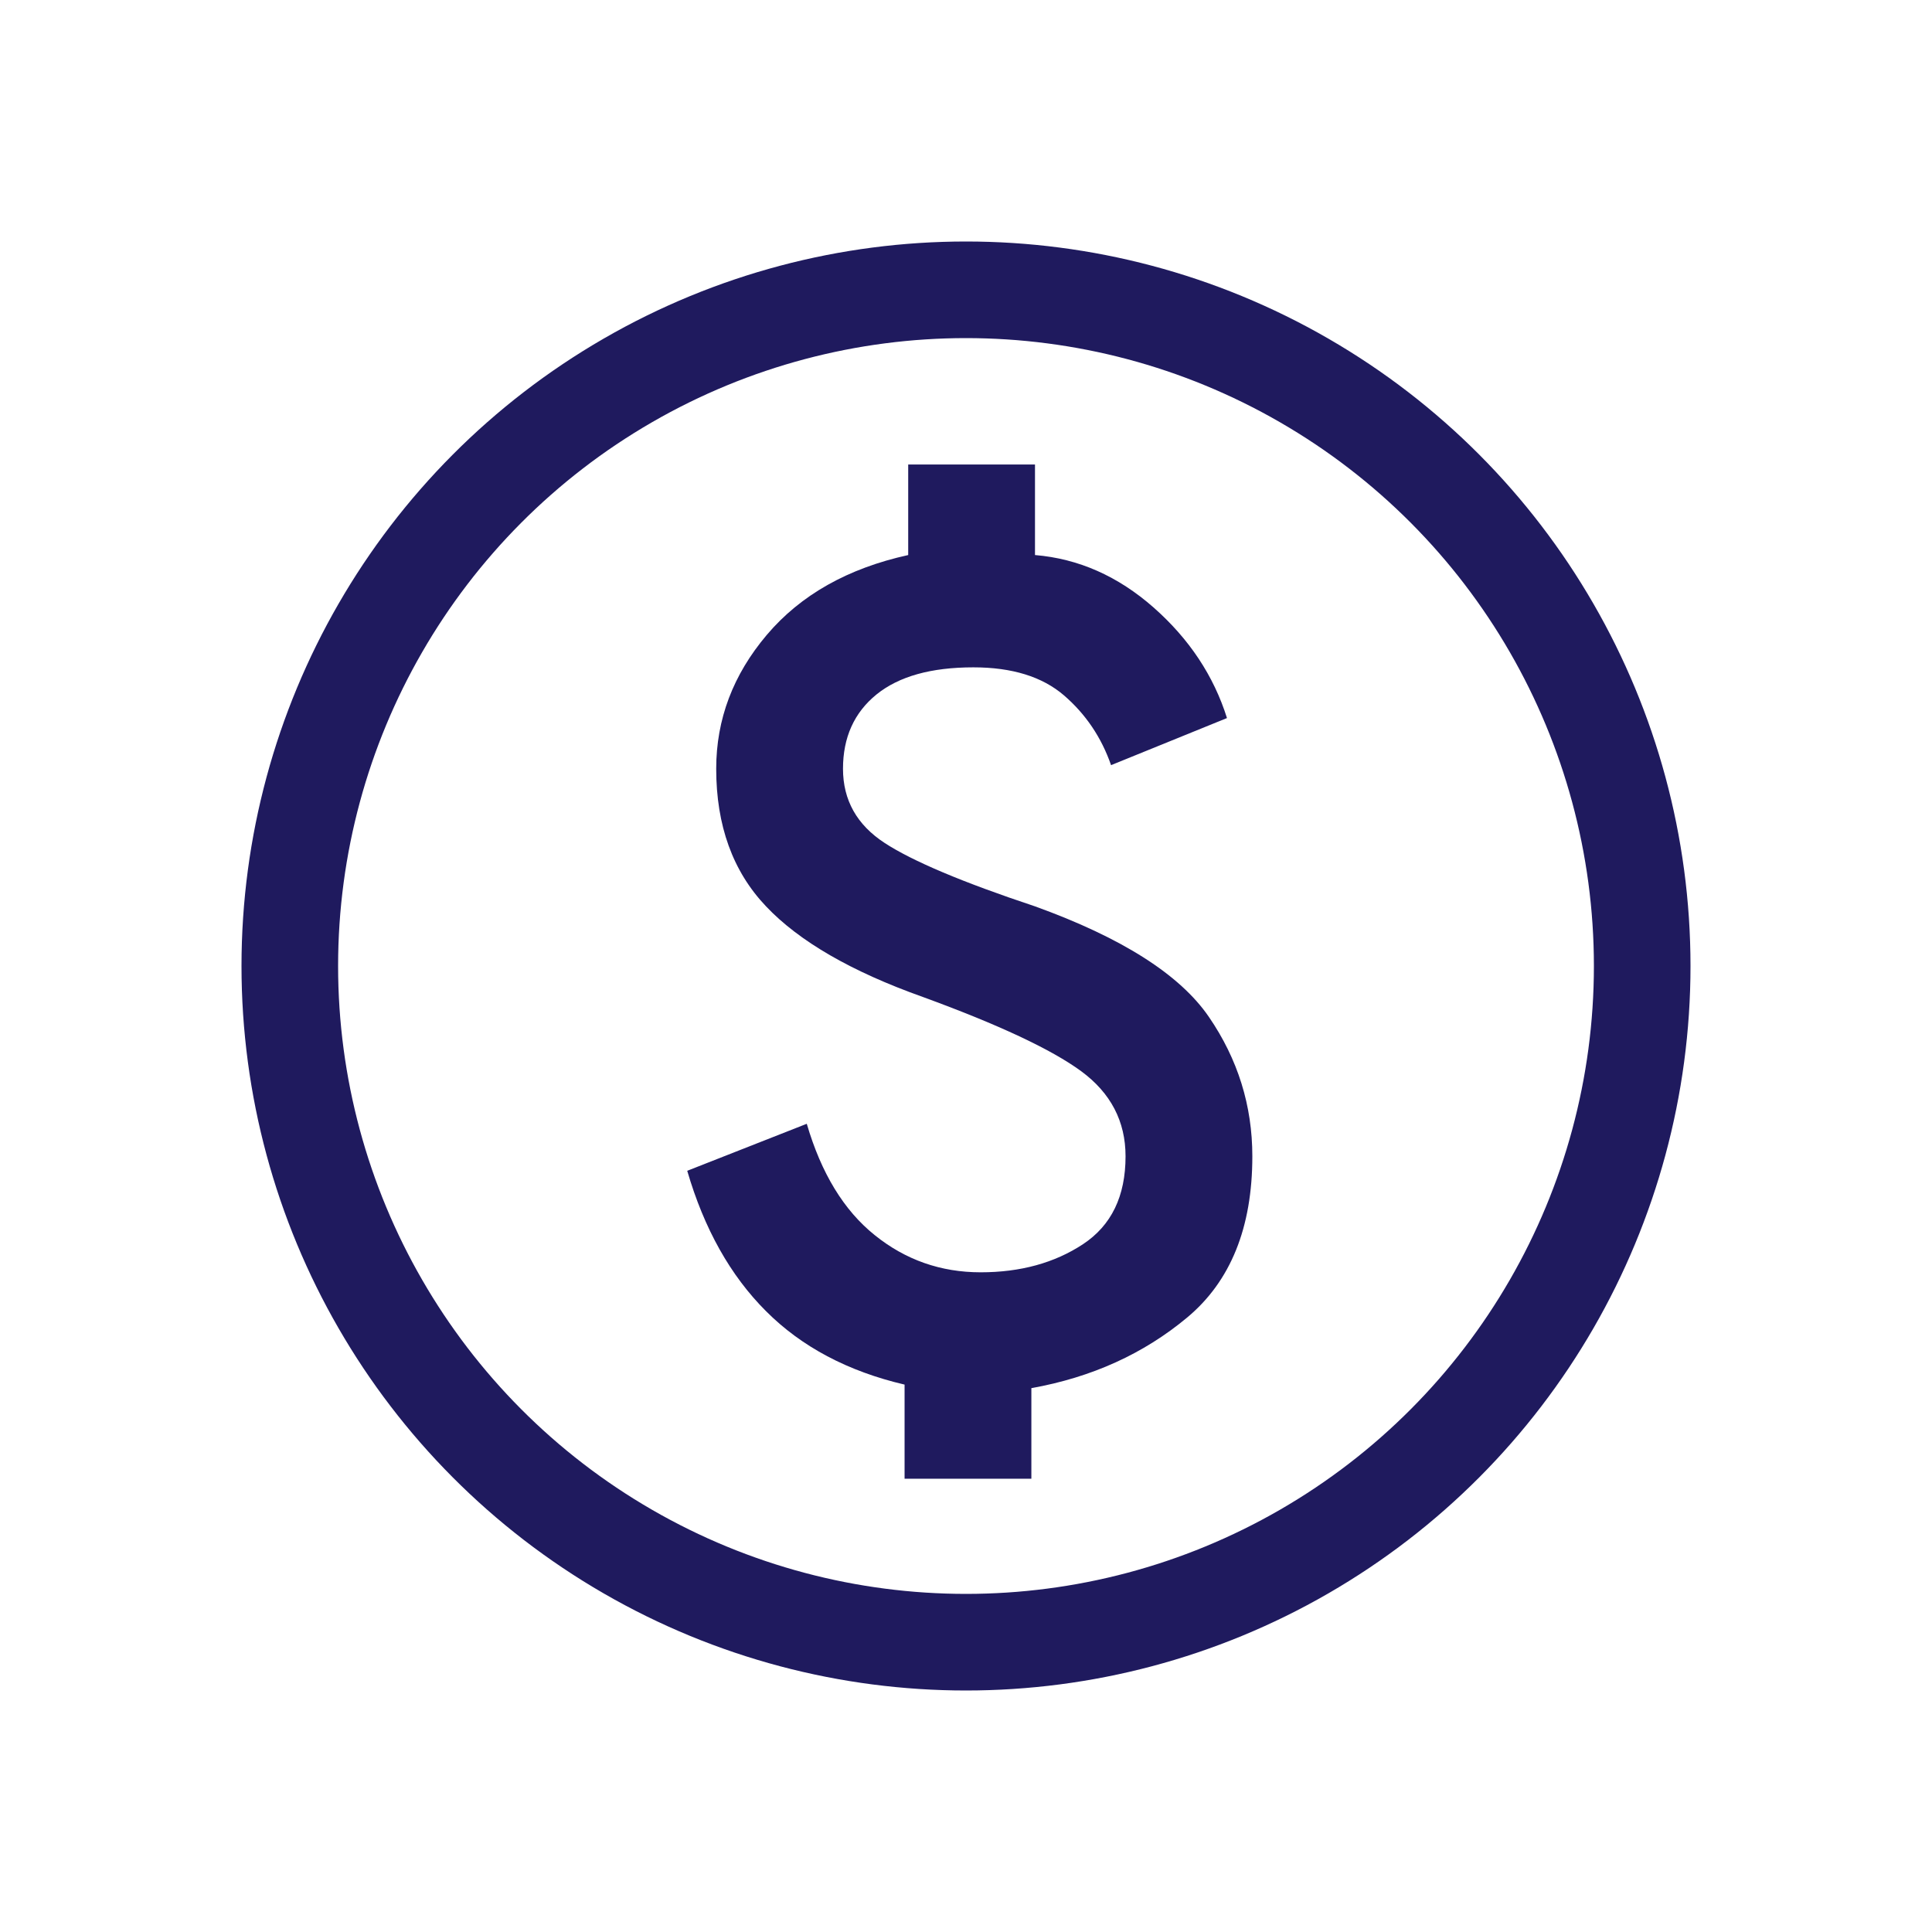
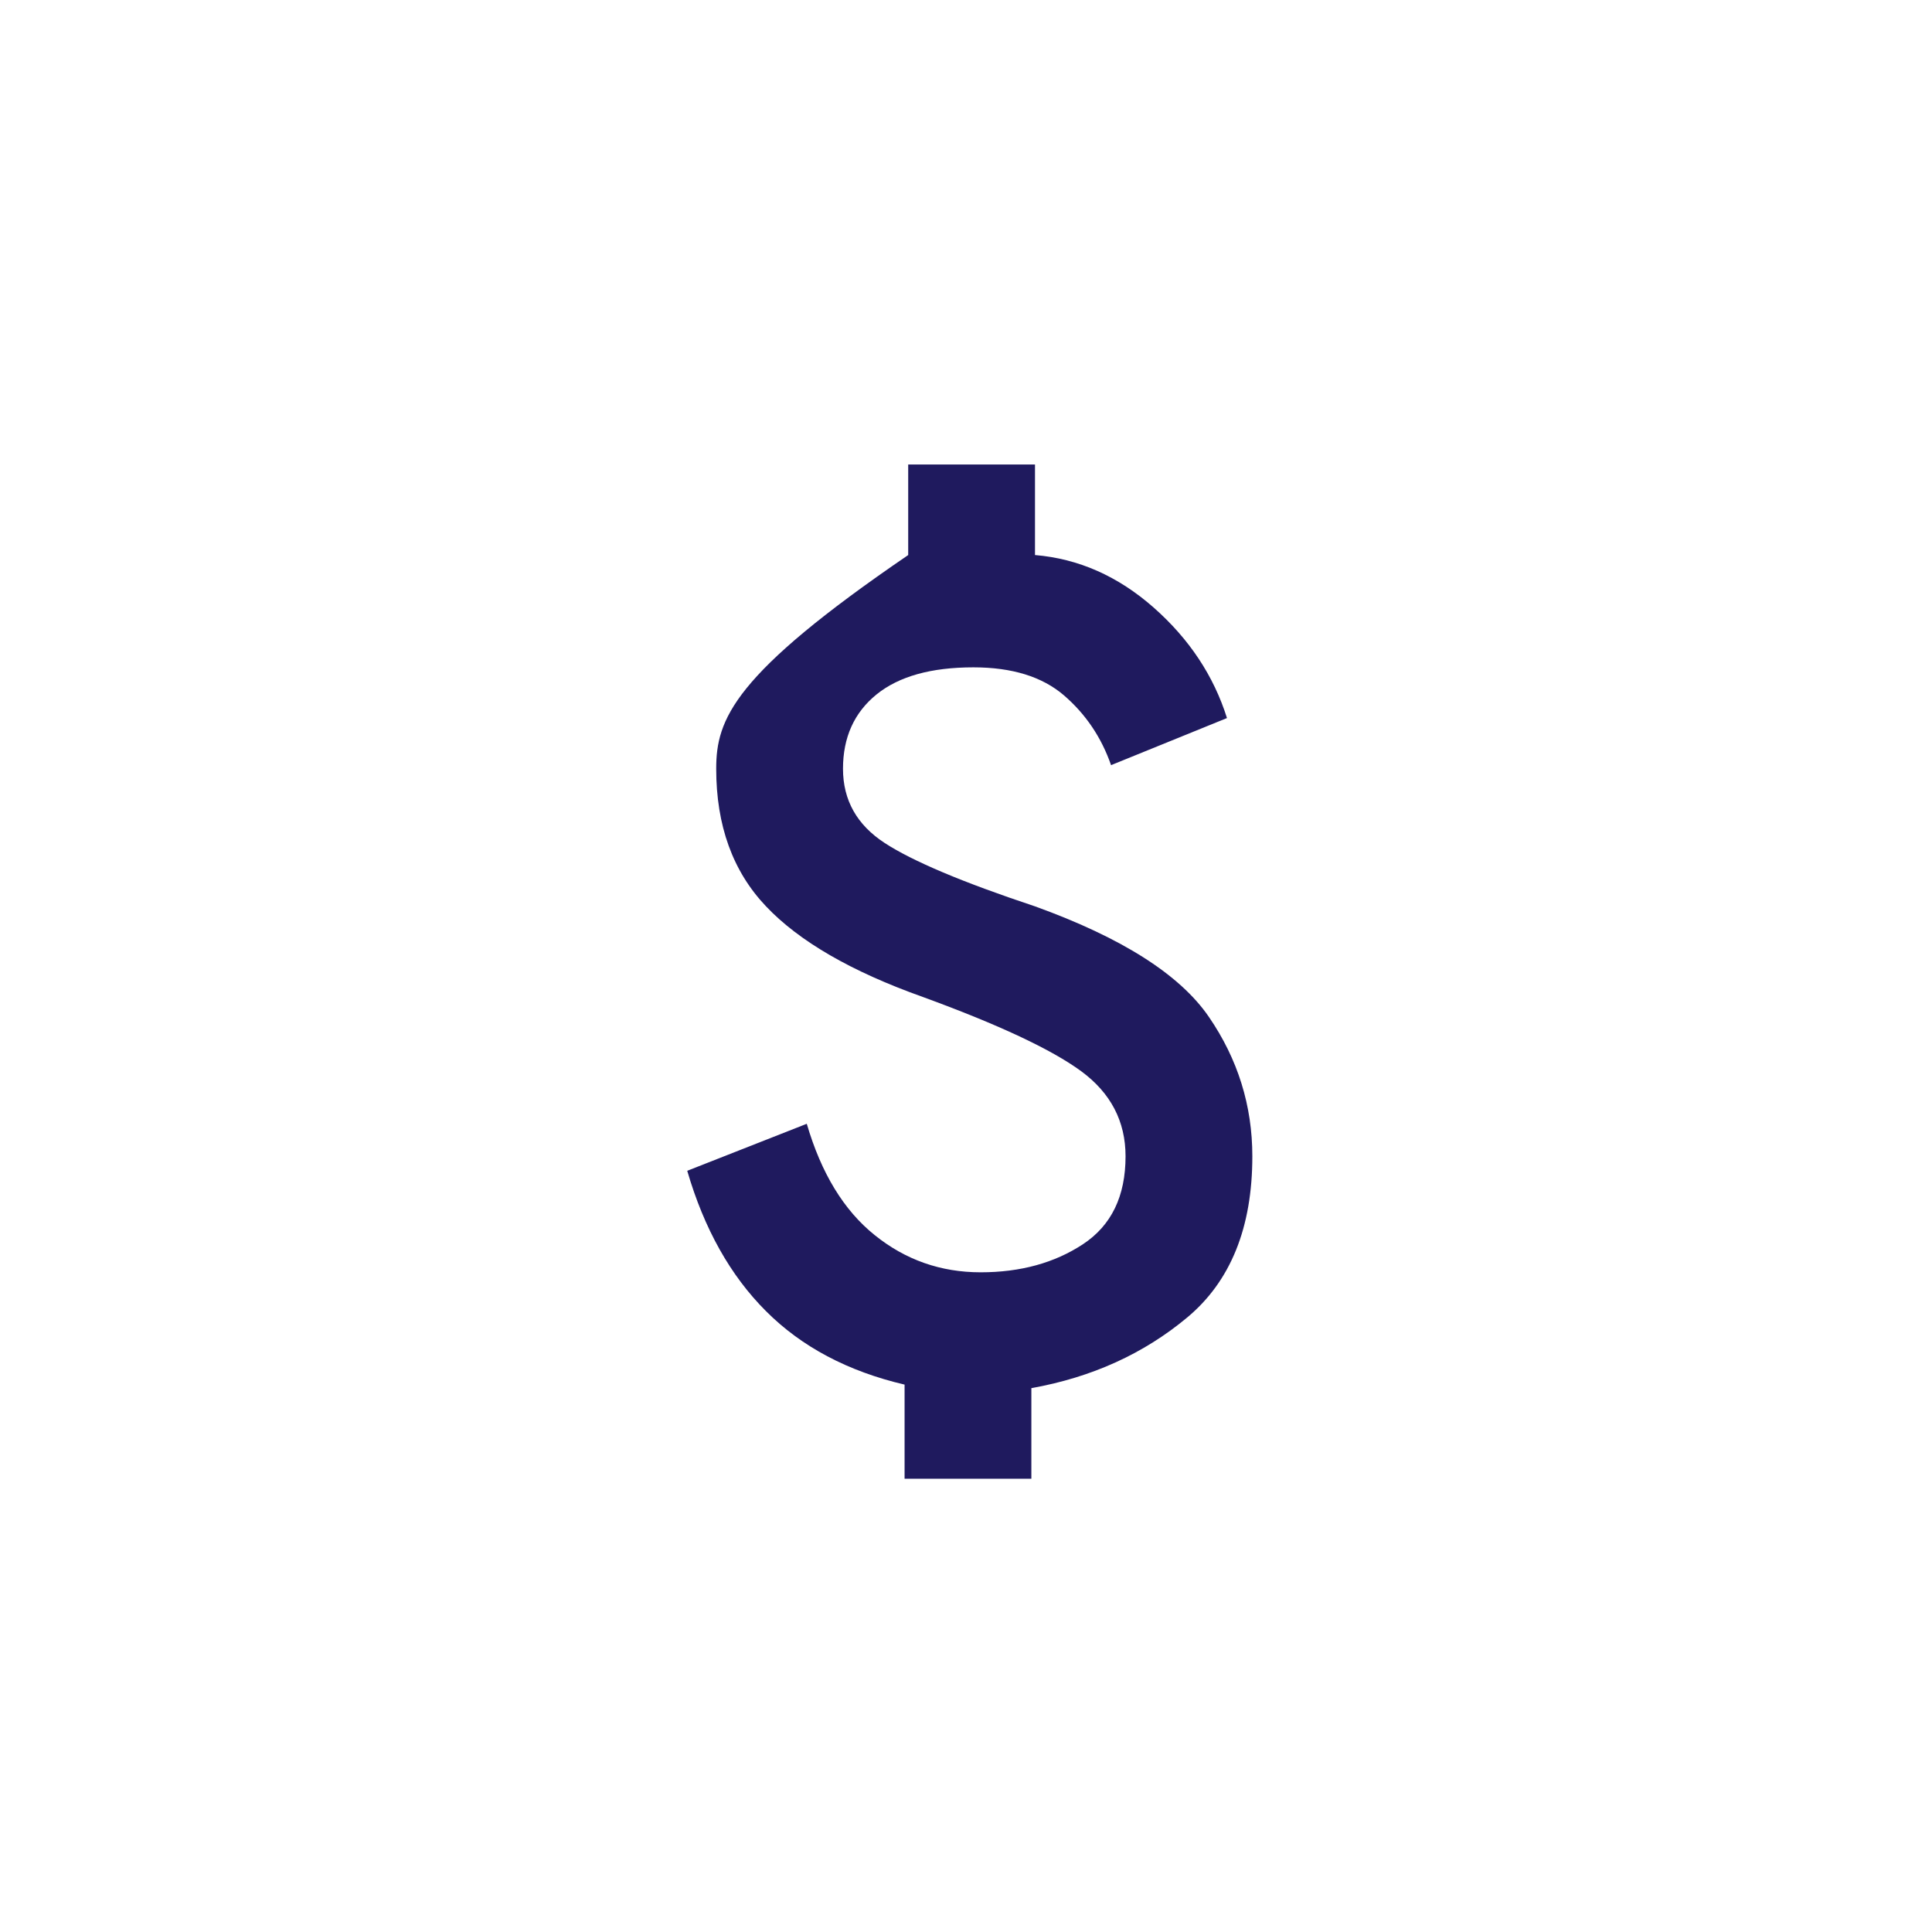
<svg xmlns="http://www.w3.org/2000/svg" width="24" height="24" viewBox="0 0 24 24" fill="none">
-   <path d="M11.237 18.369H12.812V17.244C13.562 17.11 14.207 16.817 14.747 16.367C15.287 15.917 15.557 15.249 15.557 14.364C15.557 13.735 15.377 13.157 15.017 12.632C14.657 12.107 13.937 11.649 12.857 11.259C11.957 10.96 11.335 10.697 10.99 10.472C10.645 10.247 10.472 9.94 10.472 9.55C10.472 9.16 10.611 8.852 10.888 8.627C11.166 8.402 11.567 8.29 12.092 8.29C12.572 8.29 12.947 8.406 13.217 8.638C13.487 8.871 13.682 9.16 13.802 9.505L15.242 8.92C15.077 8.395 14.773 7.937 14.331 7.547C13.888 7.157 13.397 6.94 12.857 6.895V5.77H11.282V6.895C10.532 7.06 9.947 7.39 9.527 7.885C9.107 8.38 8.897 8.935 8.897 9.55C8.897 10.255 9.103 10.825 9.516 11.259C9.928 11.694 10.577 12.069 11.462 12.384C12.407 12.729 13.063 13.037 13.431 13.307C13.798 13.577 13.982 13.93 13.982 14.364C13.982 14.86 13.806 15.223 13.453 15.456C13.101 15.688 12.677 15.805 12.182 15.805C11.687 15.805 11.248 15.651 10.866 15.343C10.483 15.036 10.202 14.575 10.022 13.96L8.537 14.544C8.747 15.264 9.073 15.846 9.516 16.288C9.958 16.731 10.532 17.035 11.237 17.2V18.369Z" fill="#1F1A5E" />
-   <circle cx="12" cy="12" r="8.4" stroke="#1F1A5E" stroke-width="1.2" />
+   <path d="M11.237 18.369H12.812V17.244C13.562 17.11 14.207 16.817 14.747 16.367C15.287 15.917 15.557 15.249 15.557 14.364C15.557 13.735 15.377 13.157 15.017 12.632C14.657 12.107 13.937 11.649 12.857 11.259C11.957 10.96 11.335 10.697 10.99 10.472C10.645 10.247 10.472 9.94 10.472 9.55C10.472 9.16 10.611 8.852 10.888 8.627C11.166 8.402 11.567 8.29 12.092 8.29C12.572 8.29 12.947 8.406 13.217 8.638C13.487 8.871 13.682 9.16 13.802 9.505L15.242 8.92C15.077 8.395 14.773 7.937 14.331 7.547C13.888 7.157 13.397 6.94 12.857 6.895V5.77H11.282V6.895C9.107 8.38 8.897 8.935 8.897 9.55C8.897 10.255 9.103 10.825 9.516 11.259C9.928 11.694 10.577 12.069 11.462 12.384C12.407 12.729 13.063 13.037 13.431 13.307C13.798 13.577 13.982 13.93 13.982 14.364C13.982 14.86 13.806 15.223 13.453 15.456C13.101 15.688 12.677 15.805 12.182 15.805C11.687 15.805 11.248 15.651 10.866 15.343C10.483 15.036 10.202 14.575 10.022 13.96L8.537 14.544C8.747 15.264 9.073 15.846 9.516 16.288C9.958 16.731 10.532 17.035 11.237 17.2V18.369Z" fill="#1F1A5E" />
</svg>